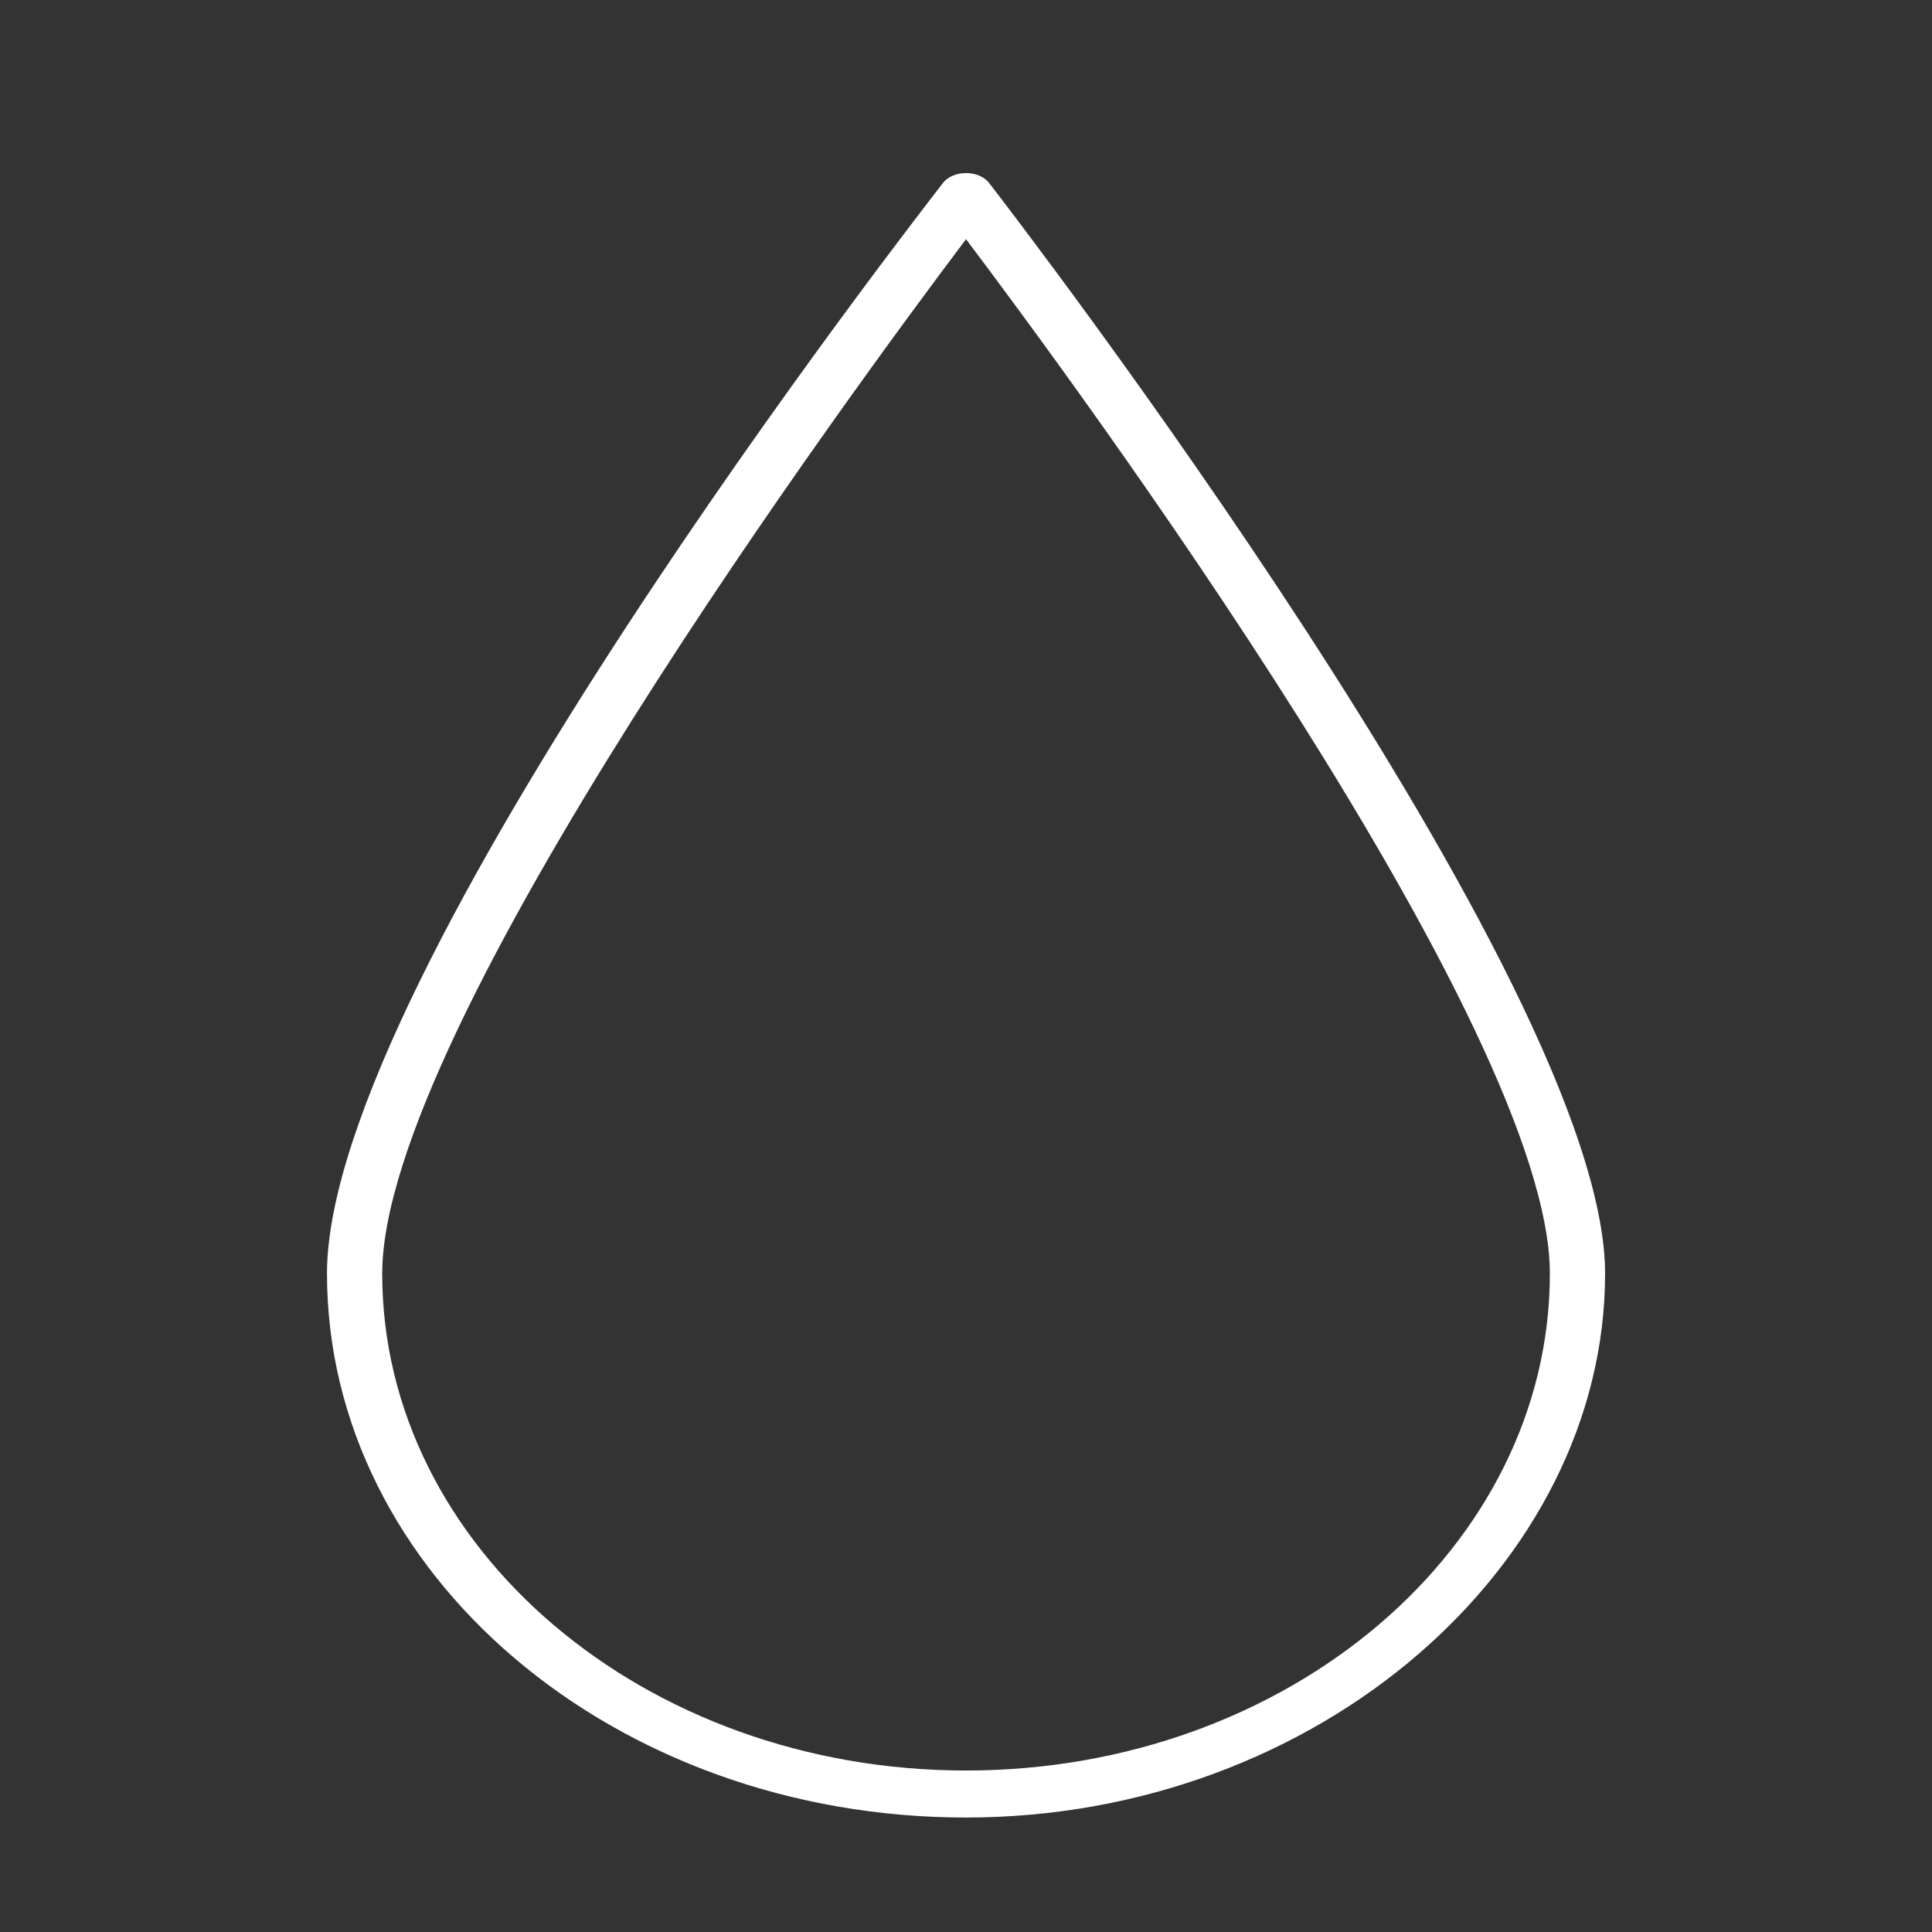
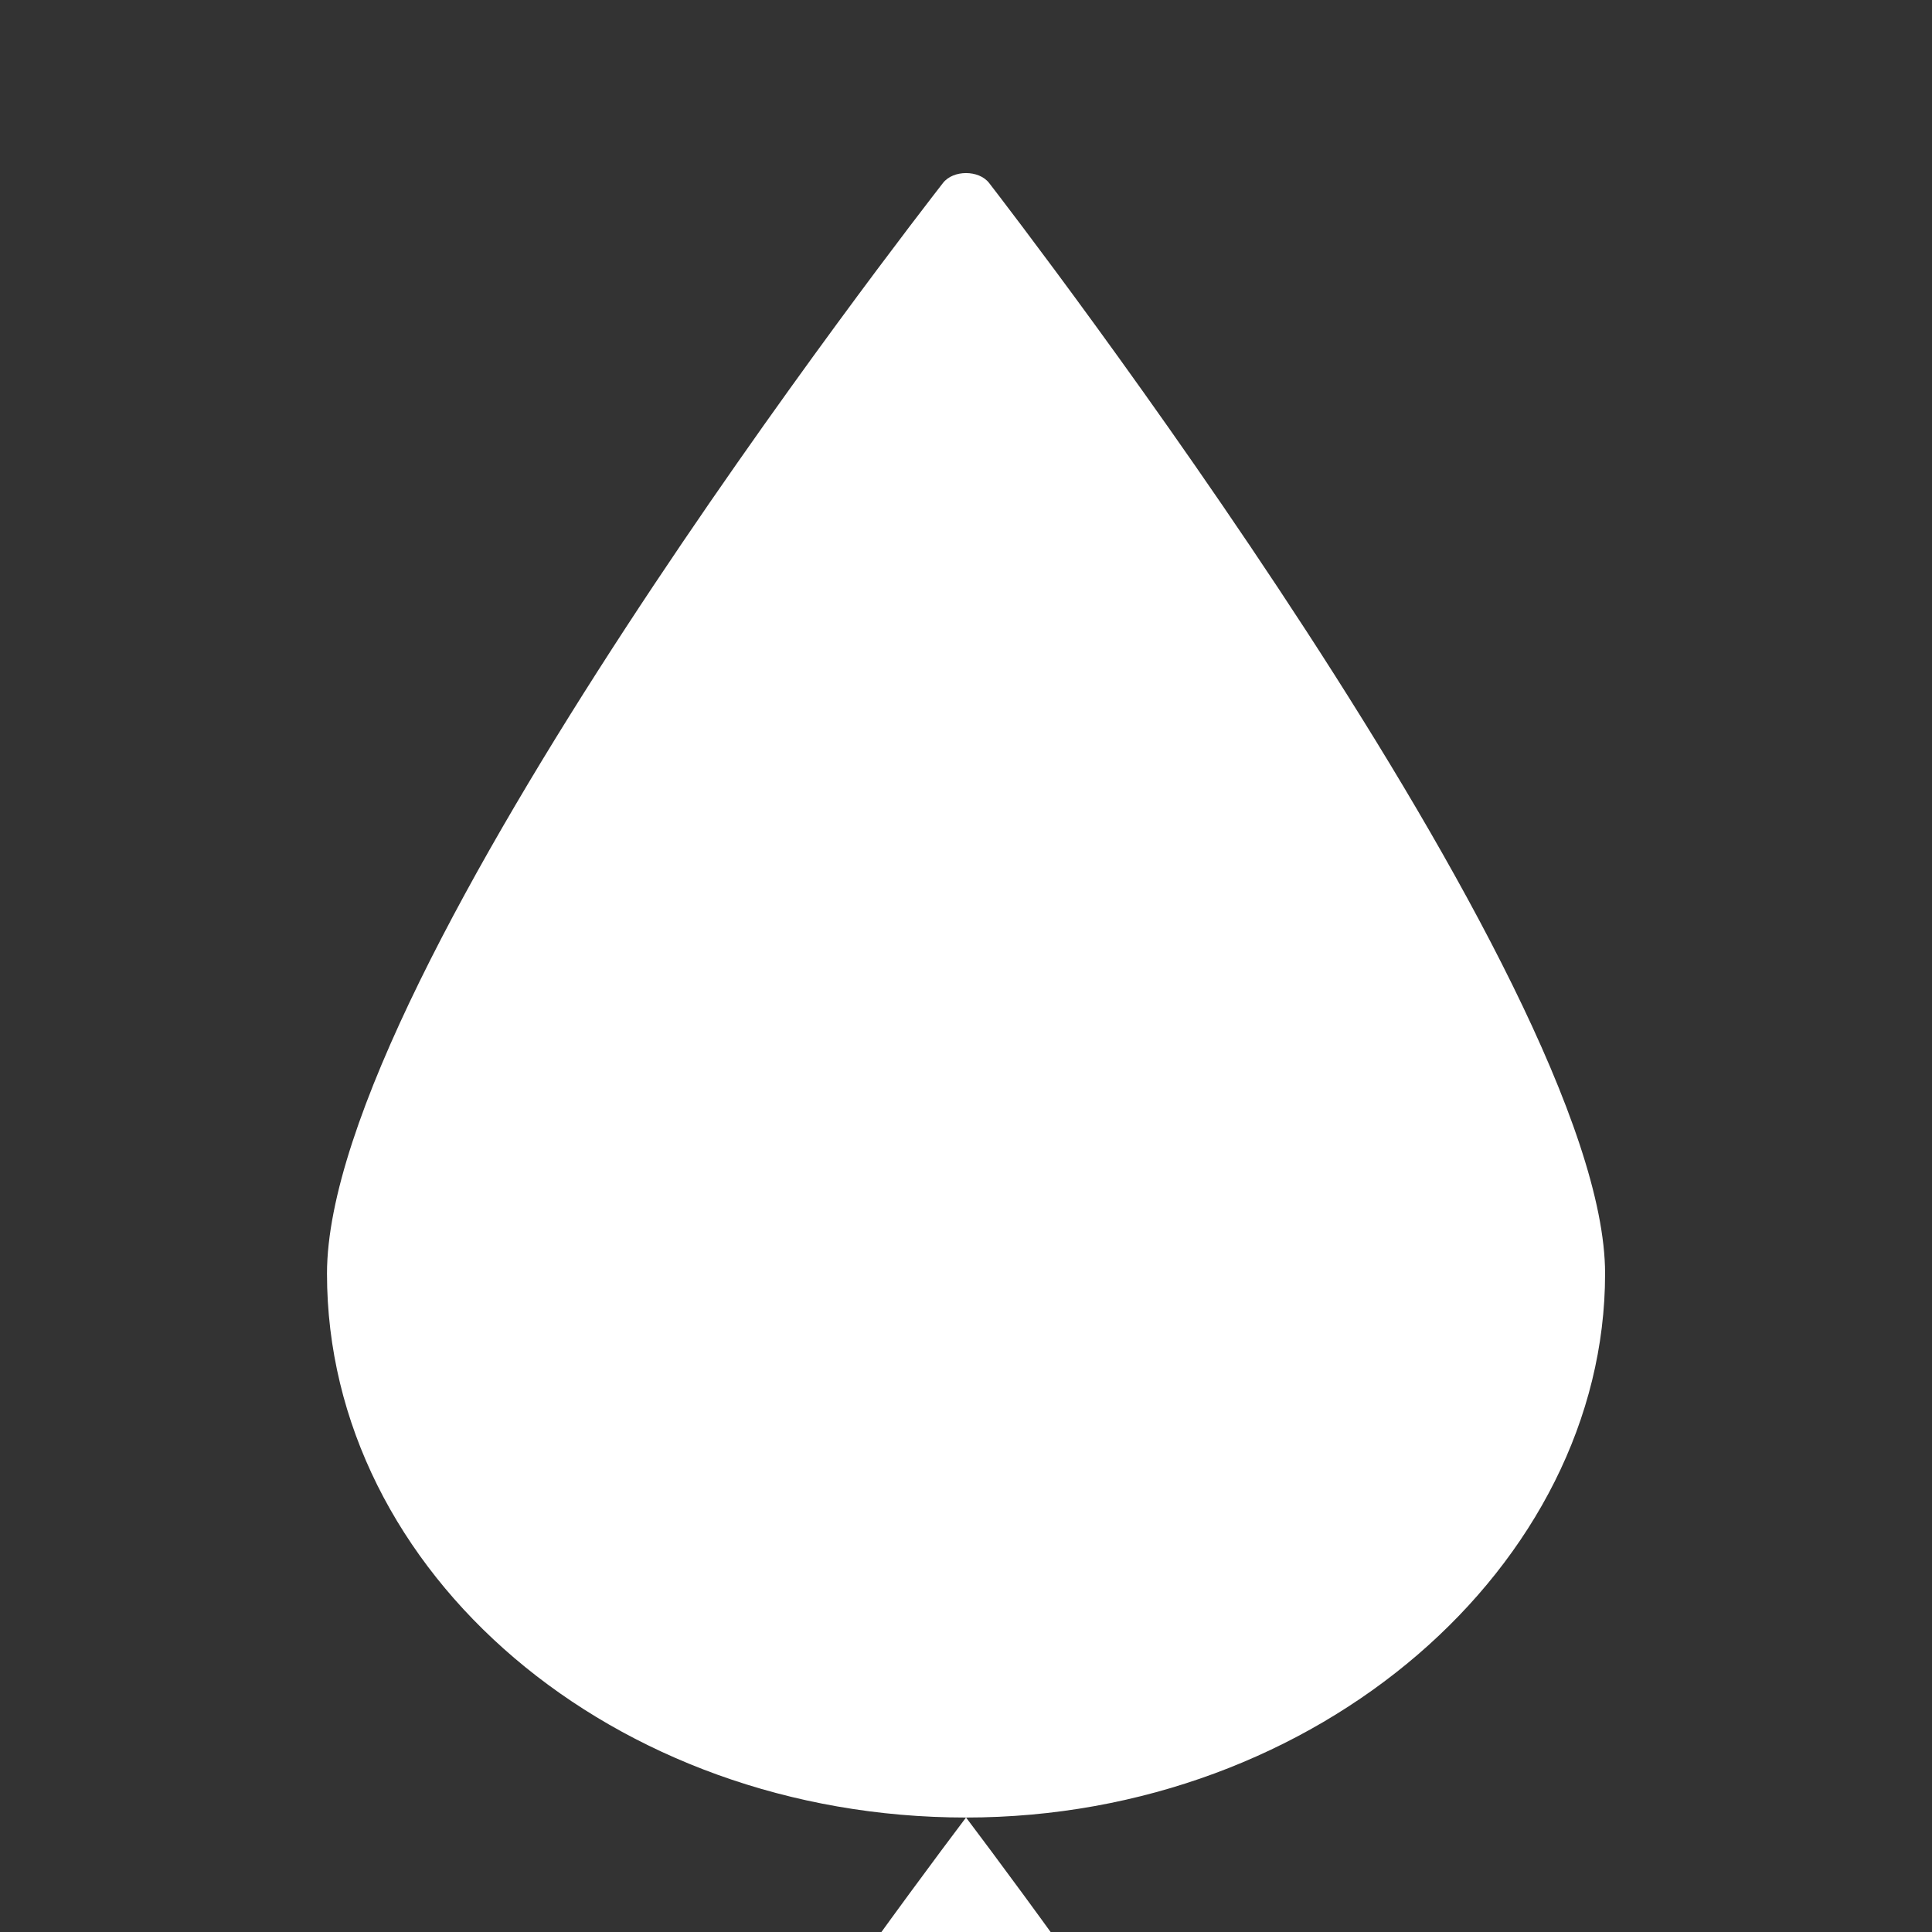
<svg xmlns="http://www.w3.org/2000/svg" width="24" height="24" fill="none" viewBox="0 0 24 24">
  <rect x="0" y="0" width="24" height="24" fill="#333333" stroke="none" />
-   <path fill="#fff" d="M12 22.578c-4.377 0-7.938-3.031-7.938-6.757 0-3.726 7.34-13.144 7.652-13.548.127-.164.446-.164.573 0 .312.404 7.652 9.93 7.652 13.548 0 3.616-3.562 6.757-7.94 6.757H12Zm0-19.606c-1.378 1.827-7.252 9.794-7.252 12.849 0 3.403 3.253 6.173 7.252 6.173 4 0 7.253-2.77 7.253-6.173 0-3.055-5.874-11.022-7.253-12.85Z" />
+   <path fill="#fff" d="M12 22.578c-4.377 0-7.938-3.031-7.938-6.757 0-3.726 7.34-13.144 7.652-13.548.127-.164.446-.164.573 0 .312.404 7.652 9.93 7.652 13.548 0 3.616-3.562 6.757-7.94 6.757H12Zc-1.378 1.827-7.252 9.794-7.252 12.849 0 3.403 3.253 6.173 7.252 6.173 4 0 7.253-2.77 7.253-6.173 0-3.055-5.874-11.022-7.253-12.85Z" />
</svg>